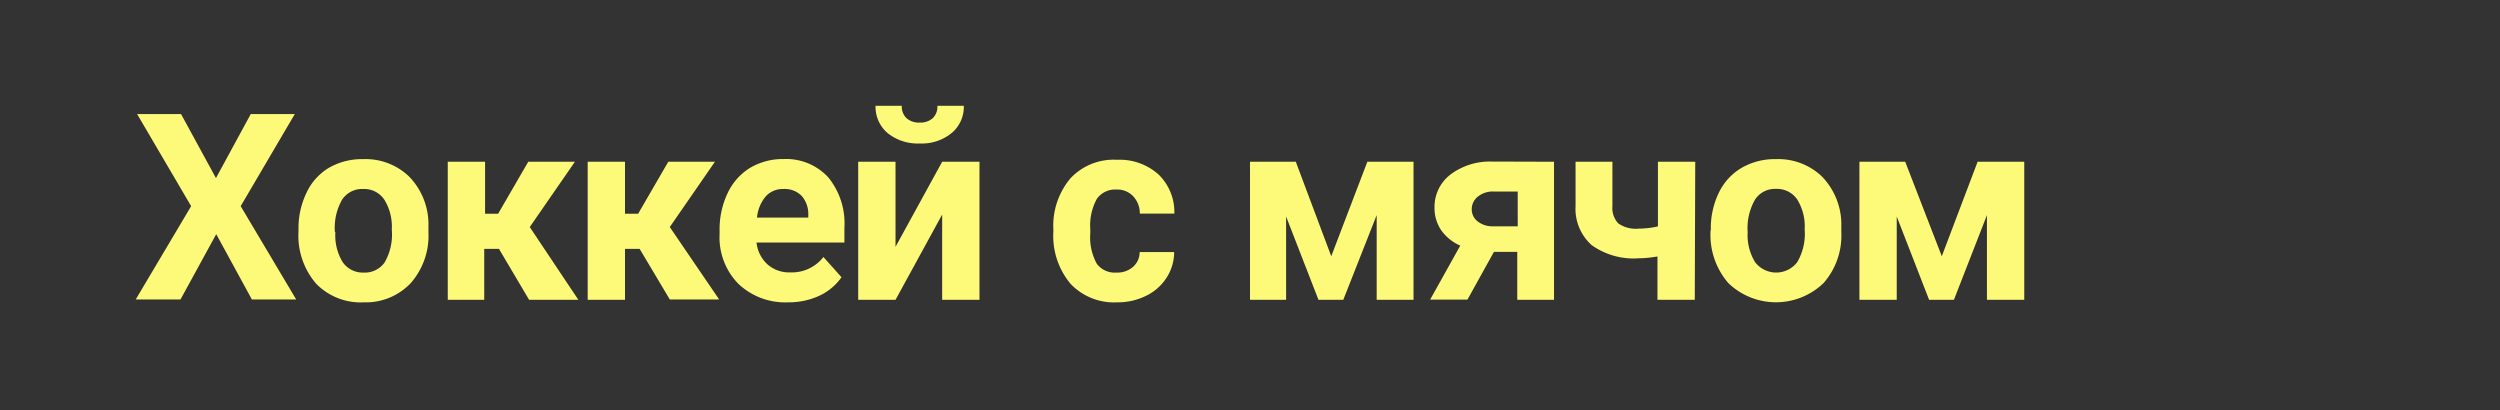
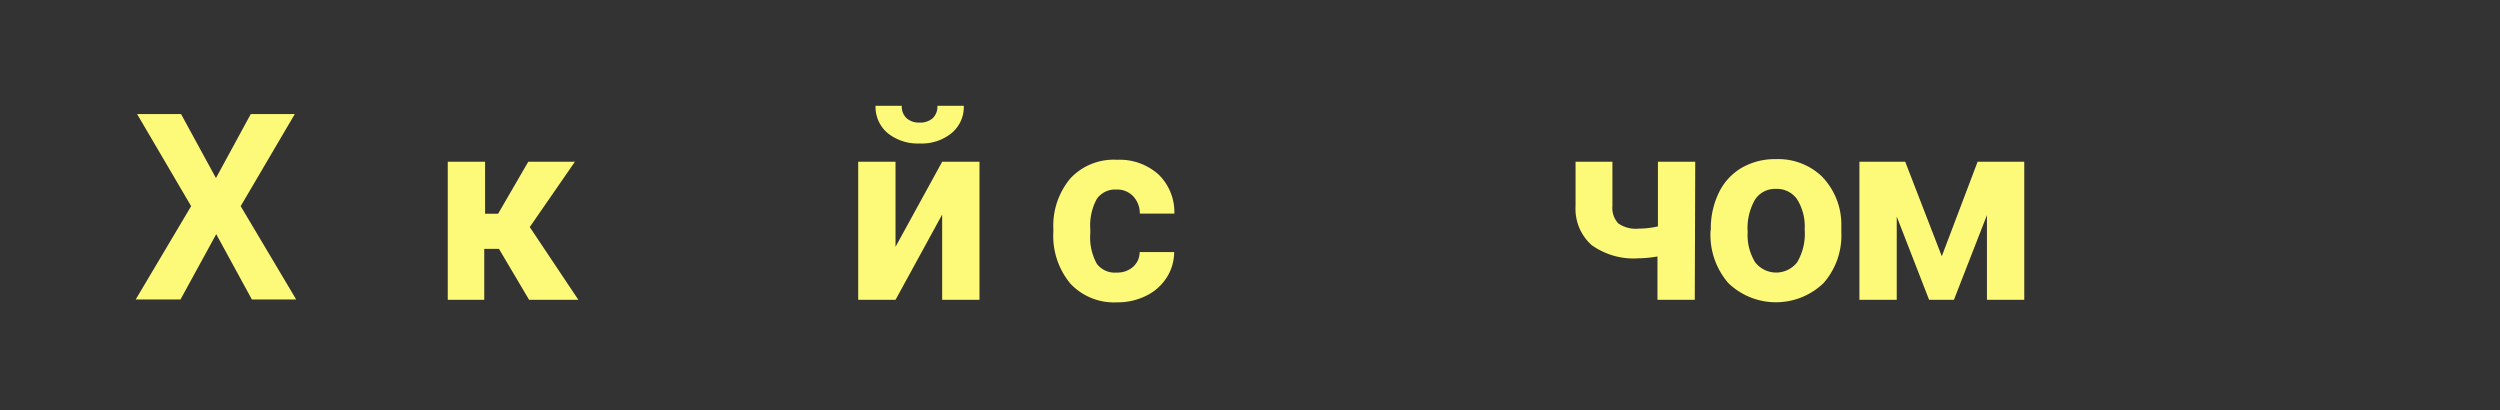
<svg xmlns="http://www.w3.org/2000/svg" id="Слой_1" data-name="Слой 1" viewBox="0 0 268 44">
  <rect x="0" y="0" width="268" height="44" fill="#333333" stroke="none" />
  <defs>
    <style>.cls-1{fill:#fefa79;}</style>
  </defs>
  <path class="cls-1" d="M23.15,19.09l3.73-6.86H31.6L25.8,22.1l5.95,10H27l-3.82-7-3.83,7H14.55l5.94-10L14.7,12.23h4.71Z" />
-   <path class="cls-1" d="M32,24.6a8.72,8.72,0,0,1,.85-3.92A6.13,6.13,0,0,1,35.24,18a7.08,7.08,0,0,1,3.69-.94,6.74,6.74,0,0,1,4.89,1.83,7.33,7.33,0,0,1,2.11,5l0,1a7.71,7.71,0,0,1-1.9,5.46A6.62,6.62,0,0,1,39,32.41a6.65,6.65,0,0,1-5.11-2A7.88,7.88,0,0,1,32,24.78Zm3.95.28a5.54,5.54,0,0,0,.79,3.23A2.63,2.63,0,0,0,39,29.22a2.59,2.59,0,0,0,2.24-1.1A6,6,0,0,0,42,24.6a5.48,5.48,0,0,0-.81-3.21,2.6,2.6,0,0,0-2.27-1.13,2.57,2.57,0,0,0-2.24,1.13A6.1,6.1,0,0,0,35.9,24.88Z" />
  <path class="cls-1" d="M53.49,26.68H51.91v5.46H48V17.34h4v5.57h1.4l3.23-5.57h5l-4.84,7L62,32.14H56.72Z" />
-   <path class="cls-1" d="M68.57,26.68H67v5.46H63V17.34h4v5.57h1.41l3.23-5.57h5l-4.84,7,5.29,7.76H71.8Z" />
-   <path class="cls-1" d="M84.44,32.41a7.27,7.27,0,0,1-5.3-2,7.09,7.09,0,0,1-2-5.31v-.39a9,9,0,0,1,.86-4A6.31,6.31,0,0,1,80.4,18a6.86,6.86,0,0,1,3.6-.95A6.15,6.15,0,0,1,88.78,19a7.8,7.8,0,0,1,1.74,5.43V26H81.1a3.7,3.7,0,0,0,1.16,2.33,3.51,3.51,0,0,0,2.44.87,4.28,4.28,0,0,0,3.57-1.65l1.94,2.17a6,6,0,0,1-2.41,2A7.86,7.86,0,0,1,84.44,32.41ZM84,20.26a2.47,2.47,0,0,0-1.91.79,4.13,4.13,0,0,0-.94,2.28h5.5V23a2.93,2.93,0,0,0-.71-2A2.55,2.55,0,0,0,84,20.26Z" />
  <path class="cls-1" d="M101,17.34h4v14.8h-4V23l-5,9.14h-4V17.34h4v9.12Zm2.32-6a3.65,3.65,0,0,1-1.3,2.92,5.06,5.06,0,0,1-3.43,1.12,5.14,5.14,0,0,1-3.42-1.1,3.67,3.67,0,0,1-1.31-2.94h2.81a1.73,1.73,0,0,0,.51,1.33,2,2,0,0,0,1.41.47,2,2,0,0,0,1.4-.47,1.73,1.73,0,0,0,.5-1.33Z" />
  <path class="cls-1" d="M119.68,29.22a2.56,2.56,0,0,0,1.77-.6,2.1,2.1,0,0,0,.72-1.6h3.7a5.07,5.07,0,0,1-.82,2.76,5.42,5.42,0,0,1-2.21,1.94,6.87,6.87,0,0,1-3.09.69,6.41,6.41,0,0,1-5-2,8,8,0,0,1-1.83-5.57v-.26a7.89,7.89,0,0,1,1.82-5.45,6.33,6.33,0,0,1,5-2,6.23,6.23,0,0,1,4.45,1.57,5.61,5.61,0,0,1,1.7,4.2h-3.7a2.69,2.69,0,0,0-.72-1.87,2.34,2.34,0,0,0-1.8-.71,2.39,2.39,0,0,0-2.09,1,5.92,5.92,0,0,0-.7,3.27v.41a5.83,5.83,0,0,0,.7,3.28A2.4,2.4,0,0,0,119.68,29.22Z" />
-   <path class="cls-1" d="M142.71,27.47l3.87-10.13h4.95v14.8h-3.95V23.06L144,32.14h-2.66l-3.47-8.93v8.93H134V17.34h4.91Z" />
-   <path class="cls-1" d="M166.59,17.34v14.8h-3.94V27h-2.5l-2.84,5.12h-4l3.23-5.79a4.88,4.88,0,0,1-2.05-1.66,4.23,4.23,0,0,1-.71-2.4,4.36,4.36,0,0,1,1.66-3.52,7,7,0,0,1,4.45-1.43ZM160,24.26h2.7V20.53h-2.57a2.56,2.56,0,0,0-1.71.55,1.72,1.72,0,0,0-.65,1.34,1.61,1.61,0,0,0,.63,1.31A2.52,2.52,0,0,0,160,24.26Z" />
  <path class="cls-1" d="M181.68,32.14h-4V27.49a12,12,0,0,1-2.06.2,7.68,7.68,0,0,1-5-1.42,5.2,5.2,0,0,1-1.72-4.16V17.34h3.95v4.77a2.41,2.41,0,0,0,.63,1.84,3.3,3.3,0,0,0,2.19.56,9.52,9.52,0,0,0,2.06-.24V17.34h4Z" />
  <path class="cls-1" d="M183.4,24.6a8.72,8.72,0,0,1,.85-3.92A6.19,6.19,0,0,1,186.69,18a7.09,7.09,0,0,1,3.7-.94,6.77,6.77,0,0,1,4.89,1.83,7.38,7.38,0,0,1,2.11,5l0,1a7.71,7.71,0,0,1-1.91,5.46,7.36,7.36,0,0,1-10.2,0,7.89,7.89,0,0,1-1.91-5.58Zm3.95.28a5.54,5.54,0,0,0,.8,3.23,2.85,2.85,0,0,0,4.51,0,6,6,0,0,0,.8-3.52,5.48,5.48,0,0,0-.8-3.21,2.62,2.62,0,0,0-2.27-1.13,2.55,2.55,0,0,0-2.24,1.13A6.1,6.1,0,0,0,187.35,24.88Z" />
  <path class="cls-1" d="M208.16,27.47,212,17.34H217v14.8H213V23.06l-3.54,9.08h-2.66l-3.47-8.93v8.93h-4V17.34h4.91Z" />
</svg>